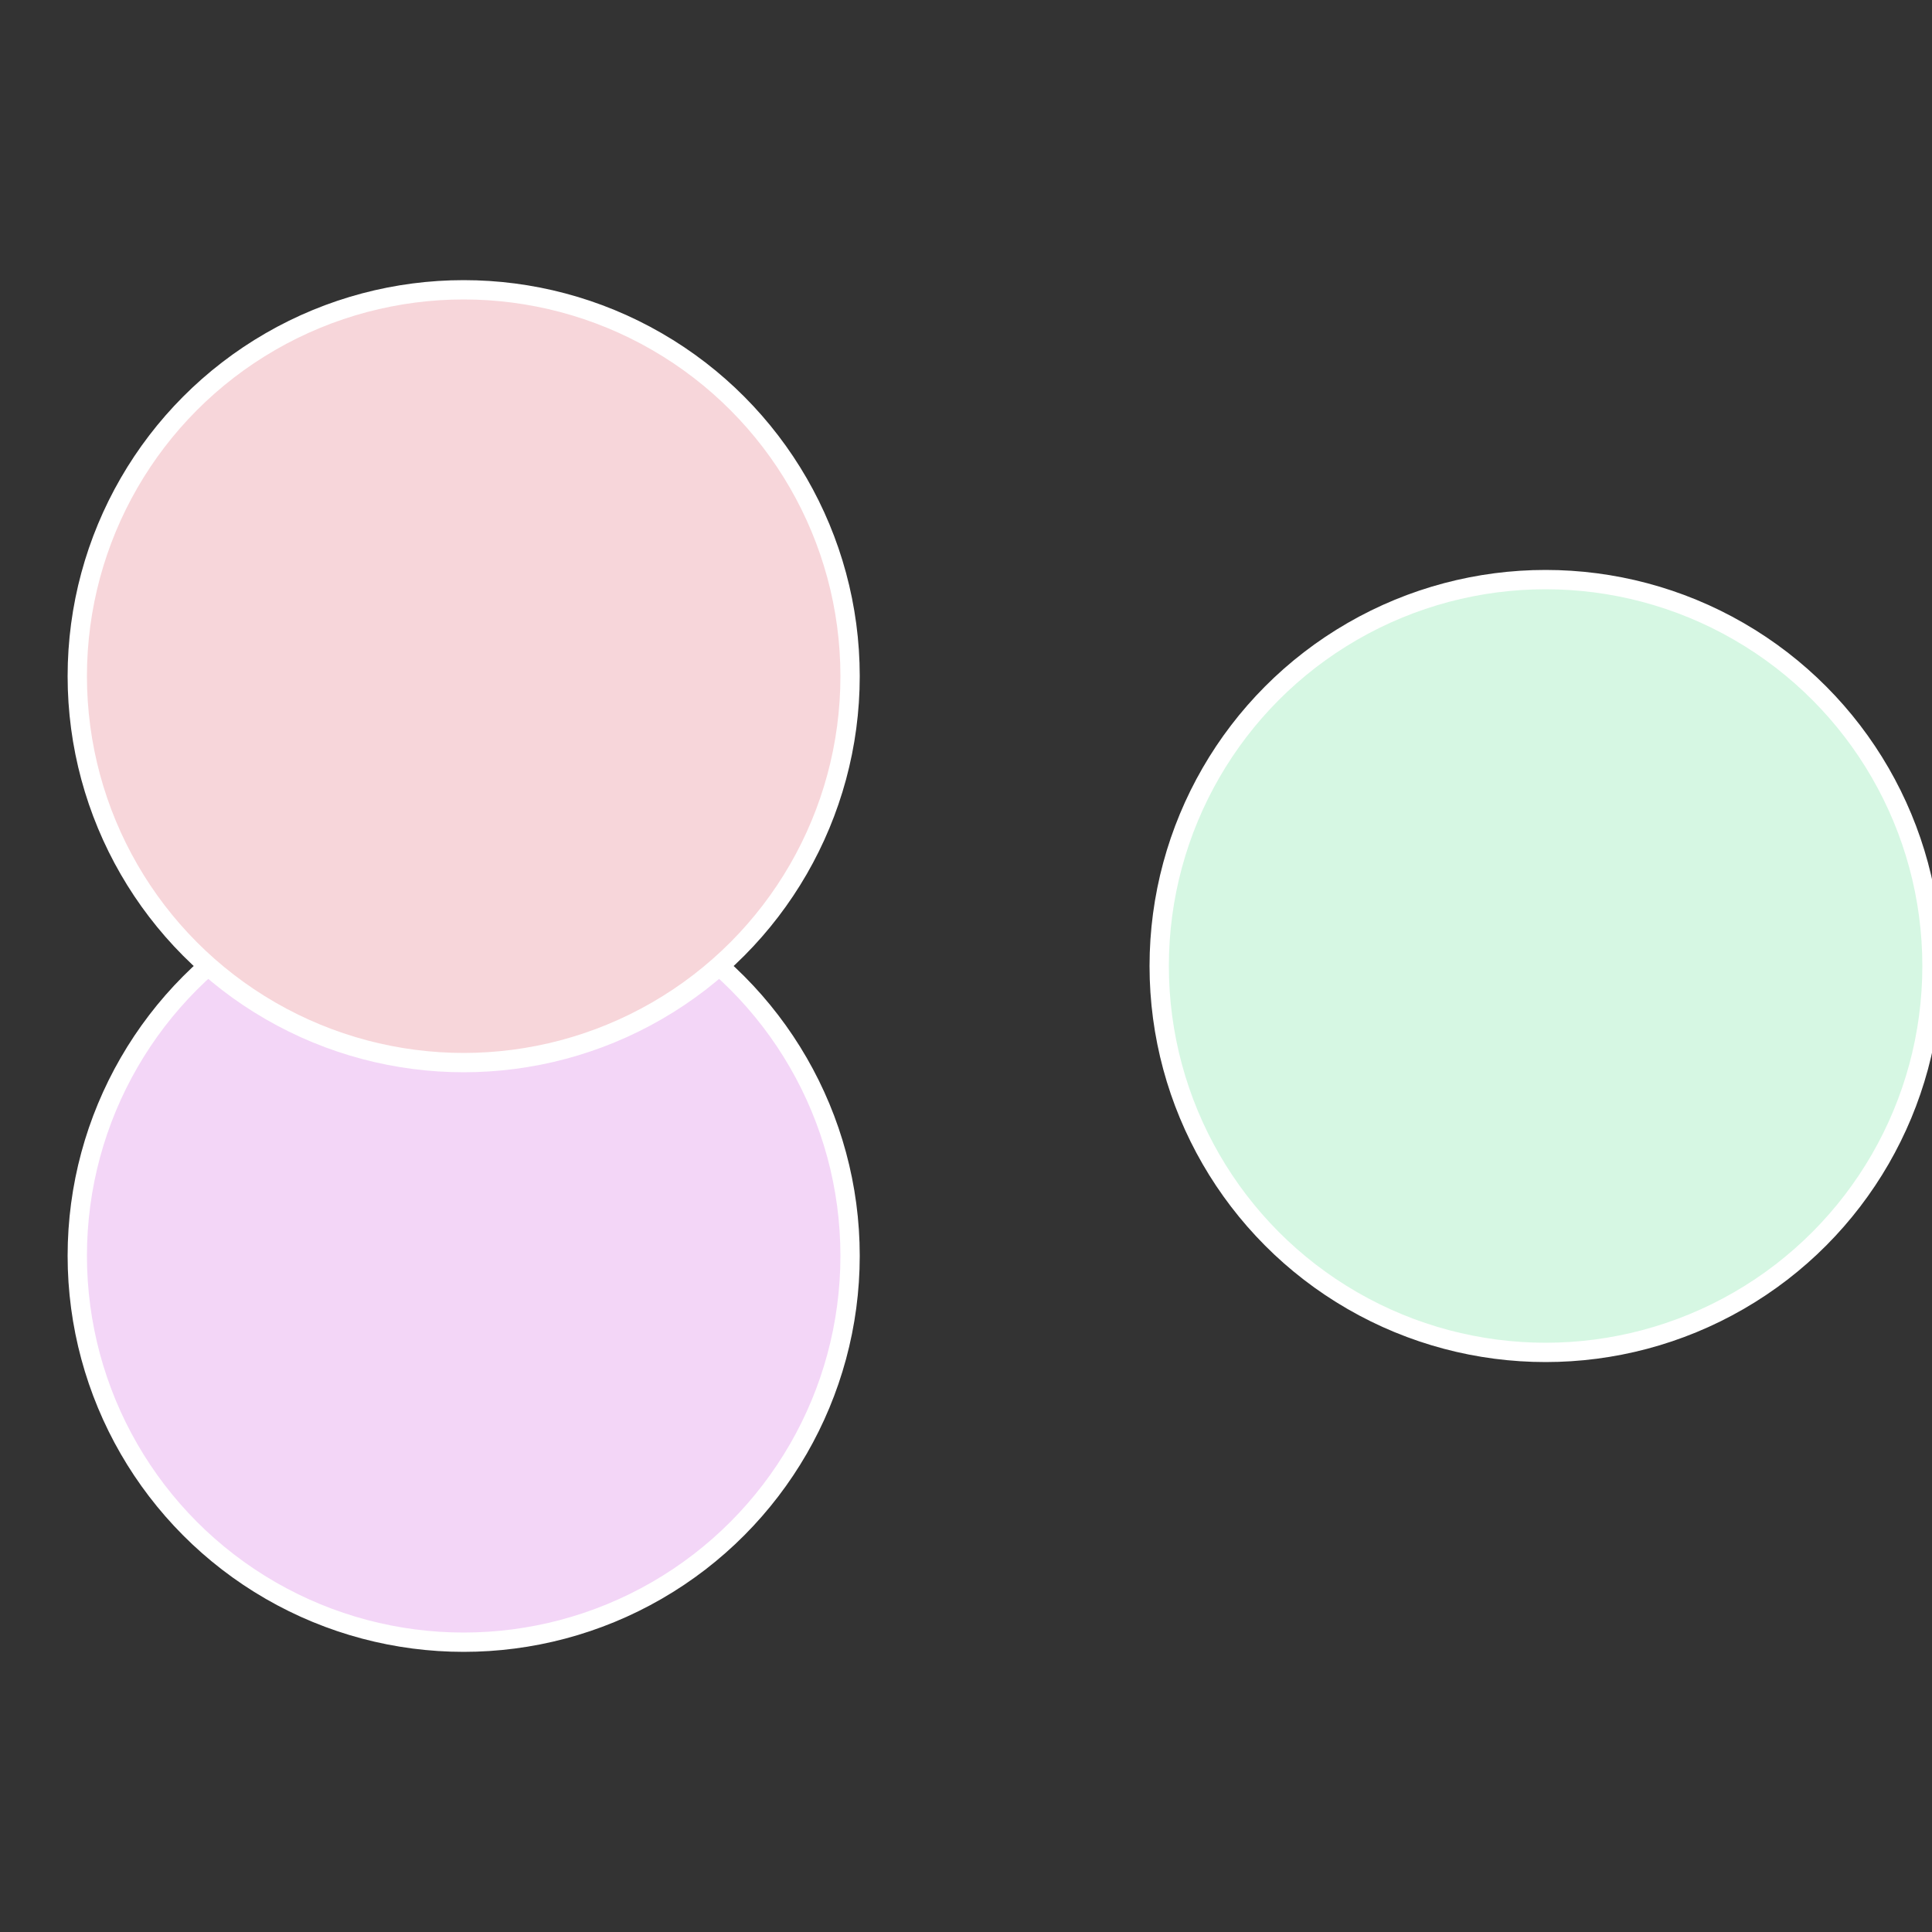
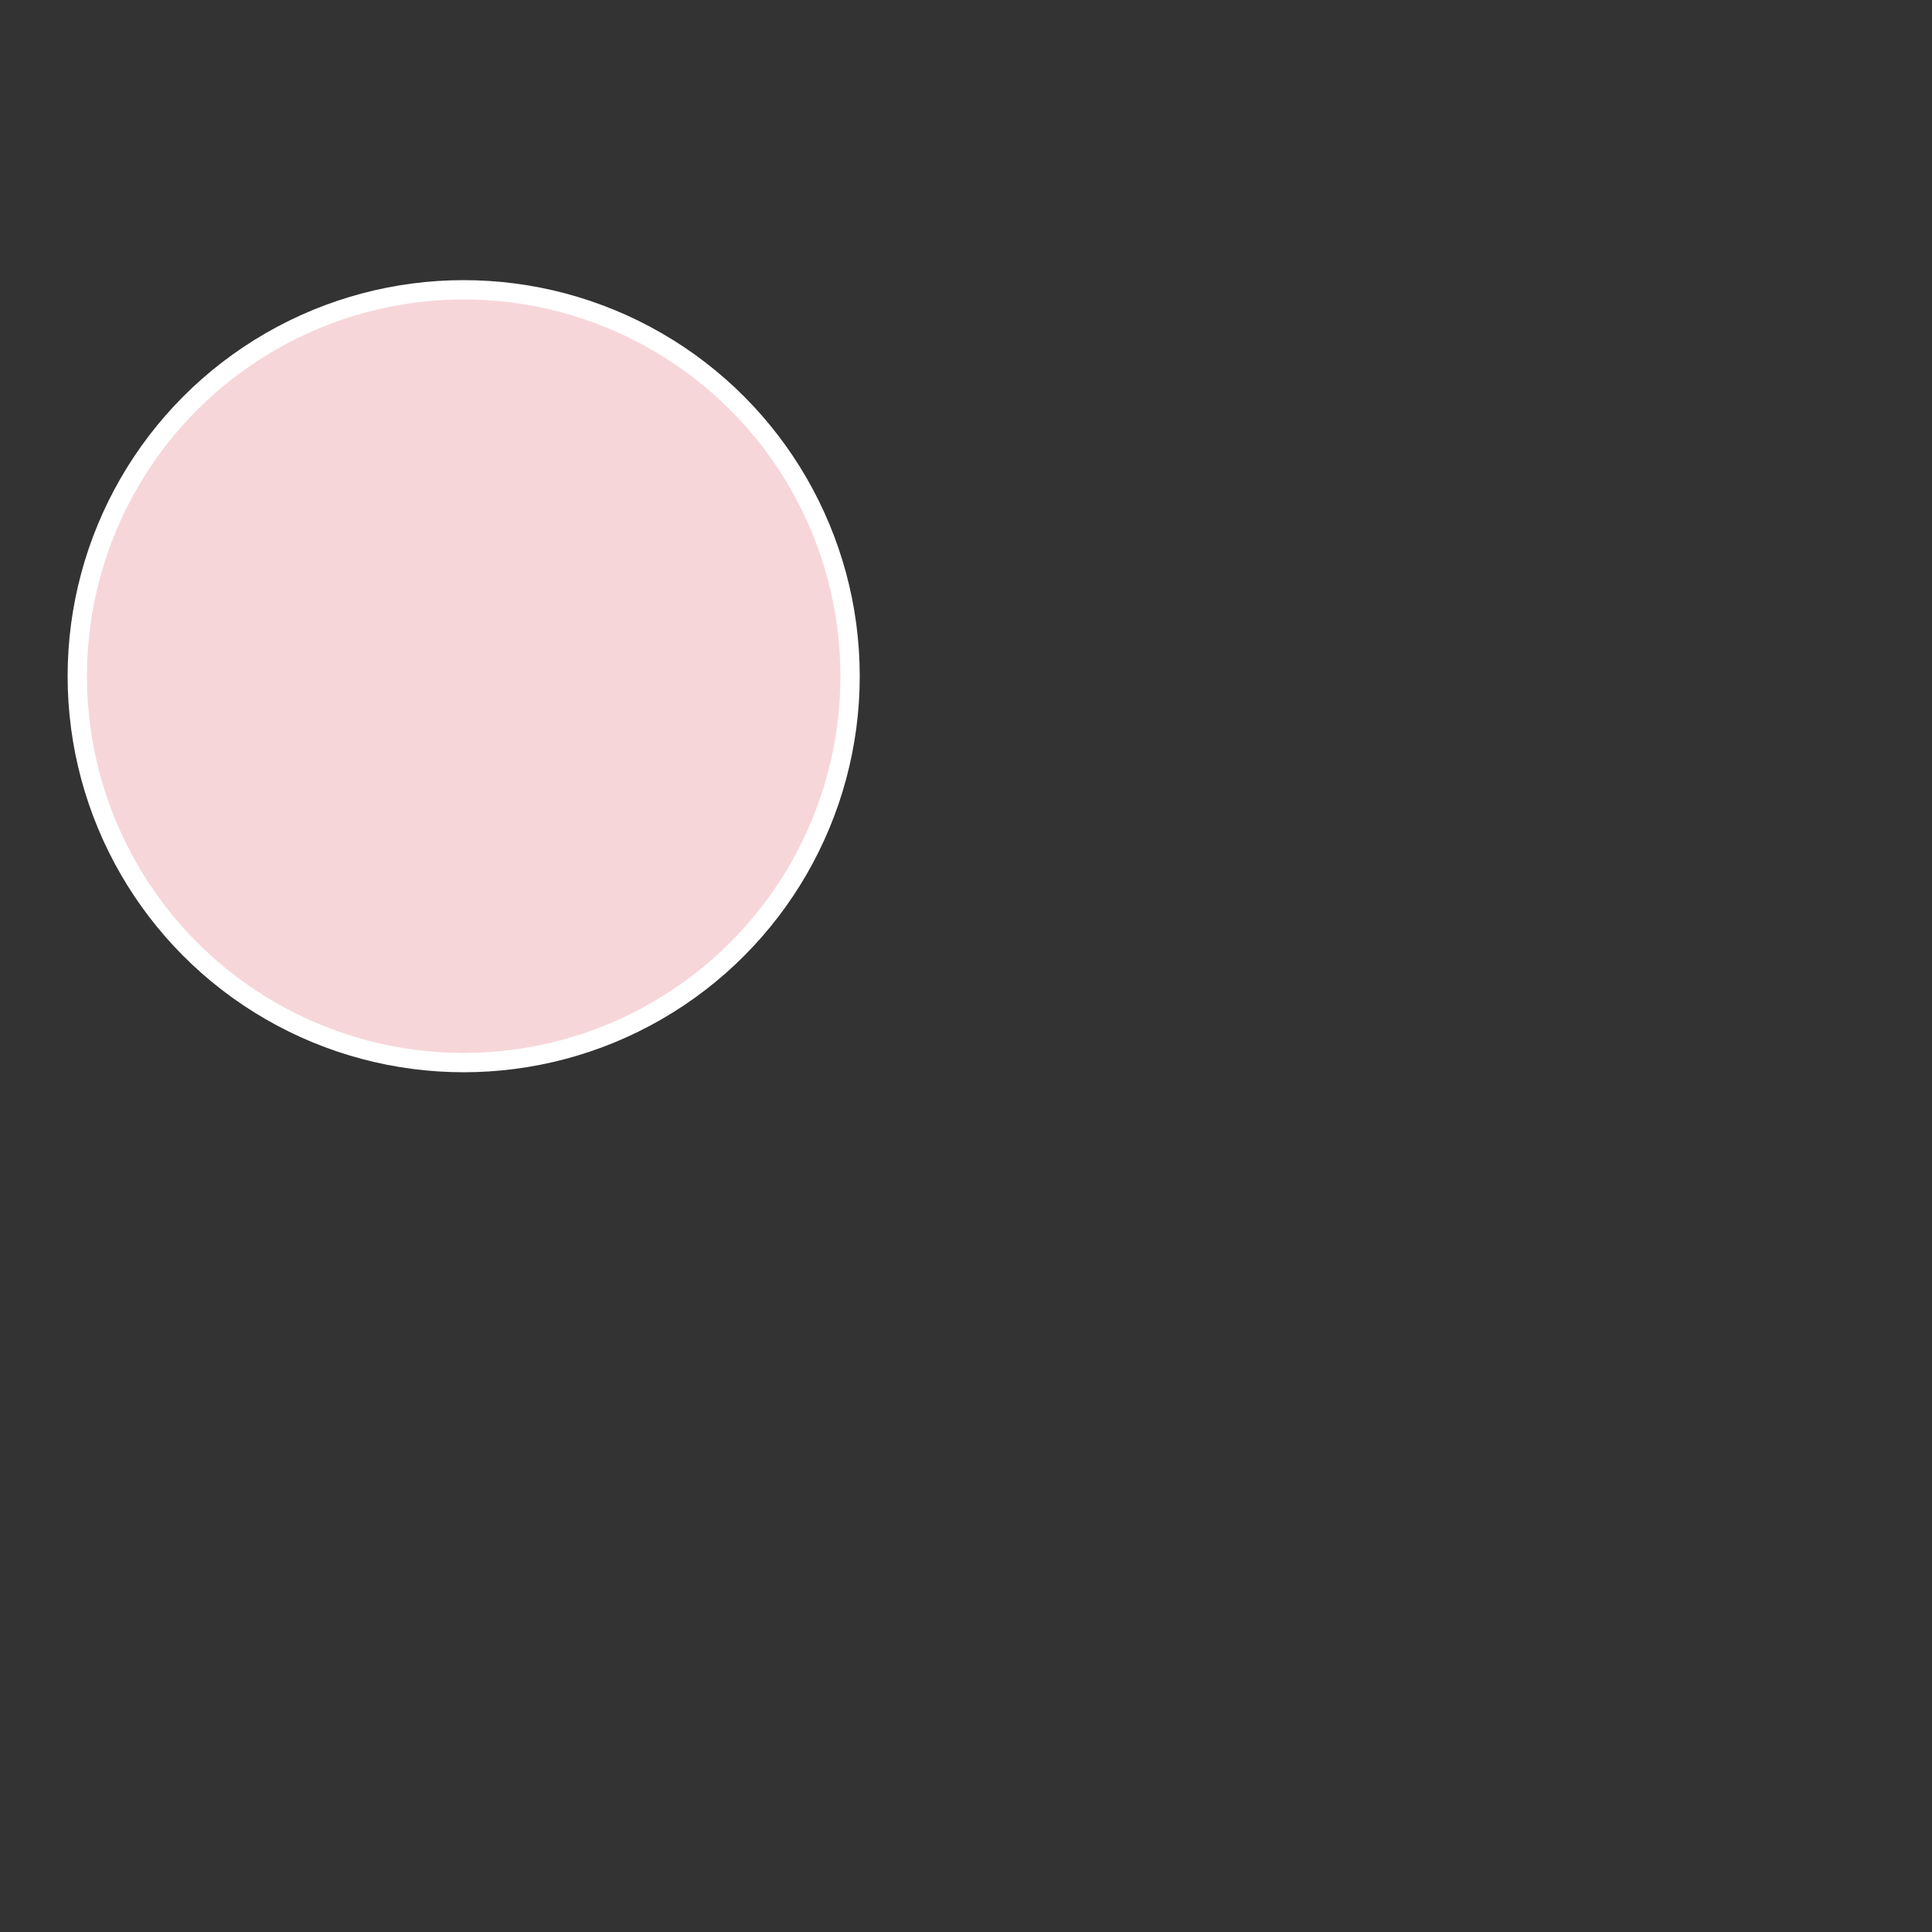
<svg xmlns="http://www.w3.org/2000/svg" width="500" height="500" viewBox="-1 -1 2 2">
  <rect x="-1" y="-1" width="2" height="2" fill="#333333" stroke="none" />
-   <circle cx="0.6" cy="0" r="0.4" fill="#d6f7e3" stroke="#fff" stroke-width="1%" />
-   <circle cx="-0.52" cy="0.3" r="0.4" fill="#f3d6f7" stroke="#fff" stroke-width="1%" />
  <circle cx="-0.52" cy="-0.3" r="0.4" fill="#f7d6da" stroke="#fff" stroke-width="1%" />
</svg>